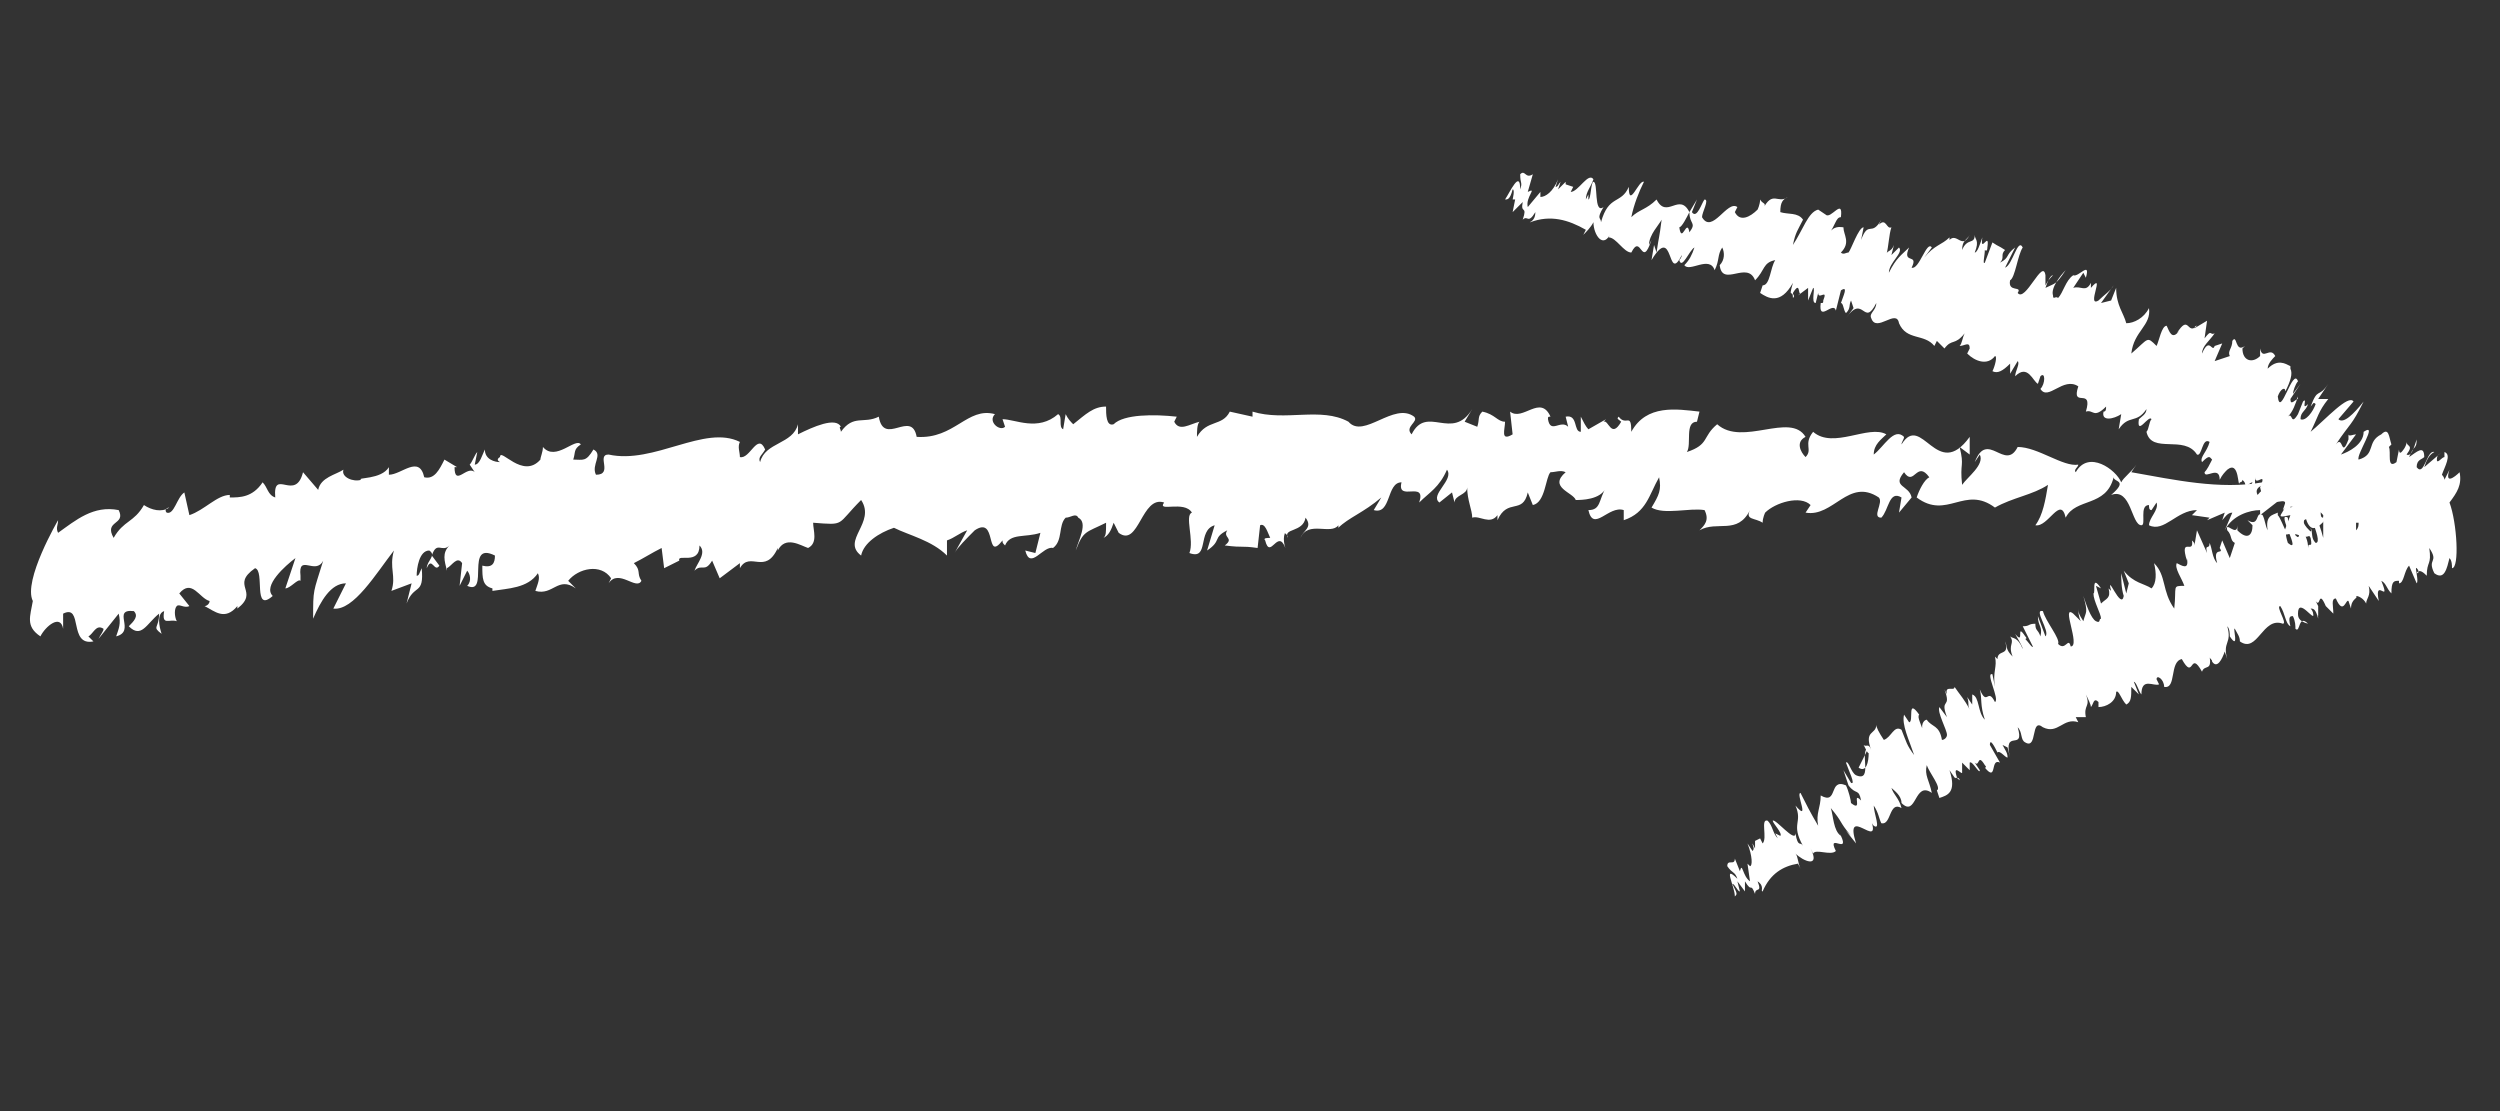
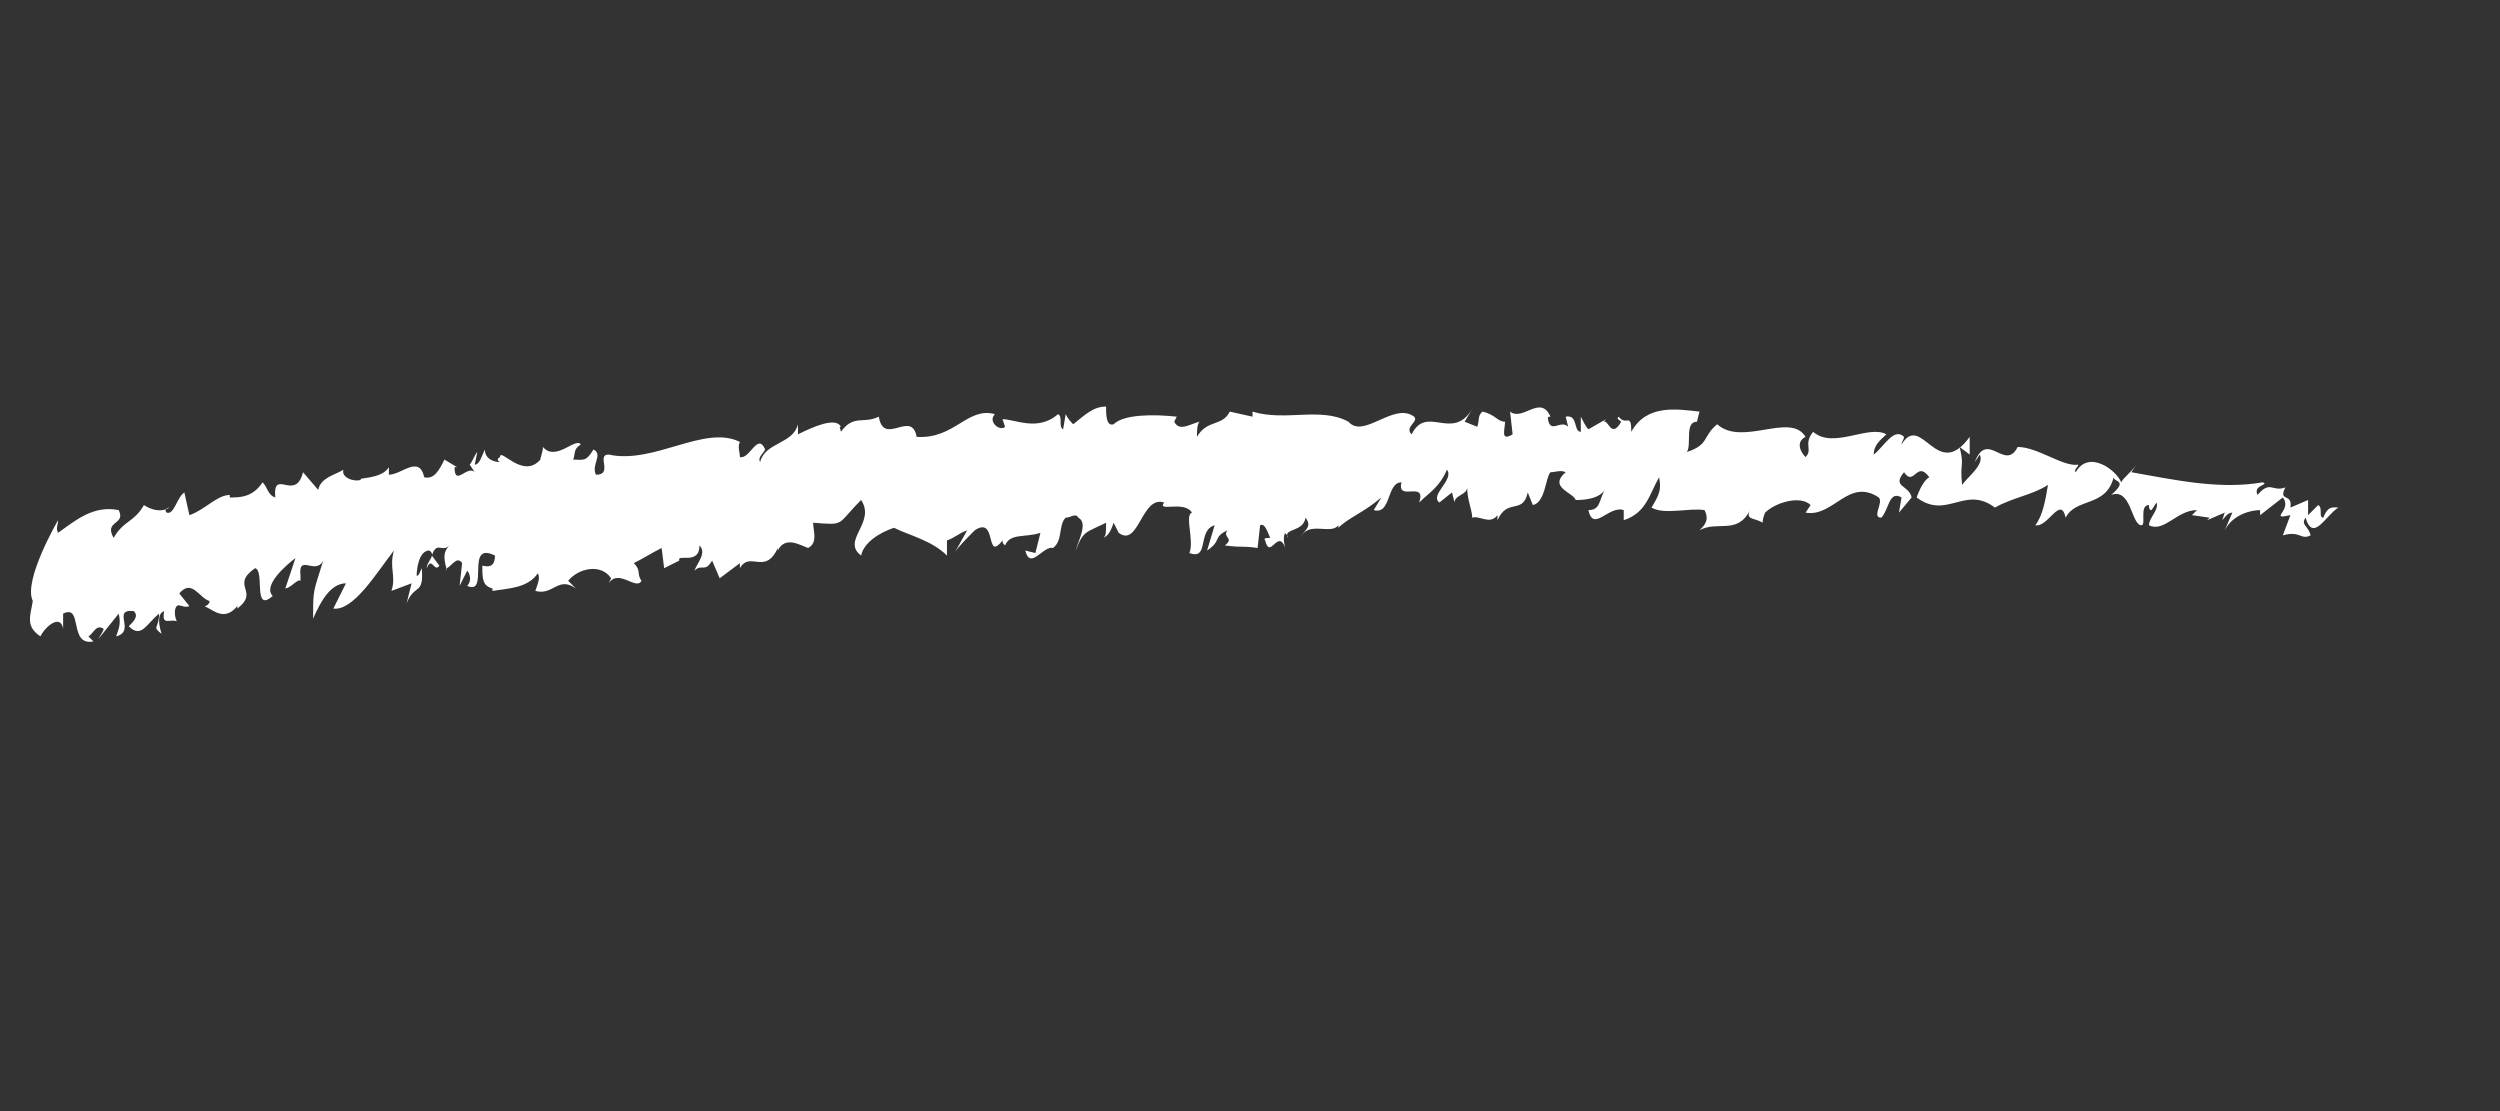
<svg xmlns="http://www.w3.org/2000/svg" version="1.1" id="レイヤー_1" x="0px" y="0px" viewBox="0 0 99 44" style="enable-background:new 0 0 99 44;" xml:space="preserve">
  <rect x="0" y="0" width="99" height="44" fill="#333333" stroke="none" />
  <style type="text/css">
	.st0{fill:#FFFFFF;}
</style>
  <g>
    <path class="st0" d="M90.7,20.4l-0.3,0.8c0.7-0.2,0.7,0.2,1.1,0c-0.1-0.4-0.4-0.4-0.2-0.7c0.3,1,0.8-0.1,1.3-0.4   c-0.2,0-0.4-0.1-0.6,0.4c-0.2,0,0-0.4-0.2-0.5l-0.4,0.4l0-0.6l-0.7,0.3c0.1-0.6-0.5-0.2-0.2-0.8c-0.5,0.2-0.6-0.3-1.1,0.3   c-0.2-0.4,0.5-0.4,0.2-0.5c-1.7,0.3-3.5-0.1-5.2-0.4l0.2-0.3c-0.2,0.3-0.5,0.5-0.6,0.7c-0.2-0.5-1.3-1.3-1.8-0.4   c-0.1-0.1,0.1-0.2,0.1-0.3c-0.6,0.1-1.6-0.7-2.4-0.7c-0.5,1-1.2-0.7-1.7,0.6l0.2-0.3c0.2,0.4-0.5,0.9-0.7,1.2   c-0.1-0.9,0.1-0.7-0.1-1.5L78,18l0-0.7c-1.3,1.8-1.9-1-2.7,0.3c0-0.1,0.1-0.2,0.1-0.3c-0.4-0.4-0.8,0.4-1.2,0.7   c0-0.4,0.3-0.6,0.5-0.8c-0.7-0.4-2.1,0.6-2.9-0.1c-0.4,0.5,0,0.7-0.3,1c-0.2-0.2-0.4-0.6,0-0.8c-0.6-1-2.5,0.4-3.5-0.5   c-0.6,0.5-0.3,0.8-1.2,1.1c0.2-0.3-0.1-1.2,0.4-1.2l0.1-0.4c-0.9-0.1-2.1-0.3-2.7,0.8c0-0.8-0.2-0.2-0.5-0.6   c-0.1,0.1,0,0.1,0.1,0.2c-0.4,0.7-0.5-0.1-0.7,0l0.1-0.1L62.9,17c-0.1-0.1-0.2-0.3-0.3-0.5l0,0.6c-0.3,0-0.1-0.7-0.6-0.6l0.1,0.4   c-0.3-0.3-0.7,0.3-0.8-0.3c0-0.1,0-0.1,0.1-0.1c-0.4-0.9-1.1,0.2-1.6-0.2l0.1,0.9c-0.5,0.3-0.3-0.2-0.3-0.5c-0.3,0-0.4-0.3-0.9-0.4   c-0.2,0.2-0.1,0.3-0.2,0.6l-0.5-0.2l0.3-0.5c-0.8,1.3-1.8-0.2-2.4,1c-0.3-0.3,0.3-0.5,0.1-0.7c-0.8-0.6-2,0.9-2.6,0.2   c-1.1-0.6-2.5,0-3.8-0.4l0,0.2l-0.9-0.2c-0.3,0.6-0.9,0.3-1.3,1c0-0.2,0-0.5,0.1-0.6c-0.4,0.1-0.8,0.4-1,0l0.1-0.2   c-0.9-0.1-2.1-0.1-2.5,0.3c-0.3,0.1-0.3-0.4-0.3-0.7c-0.5,0-0.8,0.3-1.3,0.7c-0.1-0.1-0.2-0.2-0.3-0.4L42.1,17   c-0.2-0.1,0-0.5-0.2-0.6c-0.8,0.7-1.7,0.2-2.2,0.2l0.1,0.3c-0.2,0.2-0.7-0.2-0.4-0.5c-1.1-0.3-1.6,1-3.1,0.9   c-0.2-1.1-1.3,0.4-1.5-0.8c-0.6,0.3-1-0.1-1.5,0.6c0-0.1-0.1-0.2,0-0.2c-0.2-0.4-1.1,0-1.7,0.3l0-0.4c-0.2,0.8-1.3,0.7-1.5,1.5   c-0.1-0.2,0.1-0.3,0.2-0.5c-0.3-0.7-0.6,0.4-1,0.3c0-0.2-0.1-0.4,0-0.6c-1.4-0.7-3.4,0.9-5.2,0.5c-0.5,0,0.2,0.8-0.5,0.8   c-0.2-0.4,0.3-0.8-0.1-1c-0.3,0.5-0.4,0.4-0.8,0.4c0.1-0.3,0-0.4,0.3-0.6c-0.2-0.3-1,0.7-1.5,0.1c0,0.2-0.1,0.4-0.1,0.5   c-0.7,0.8-1.6-0.5-1.6-0.1c0,0-0.2,0.1,0,0.2c-0.2,0-0.6-0.1-0.6-0.5c-0.1,0.2-0.2,0.6-0.4,0.6l0.1-0.5c-0.1,0.1-0.2,0.4-0.3,0.5   l0.2,0.3c-0.3-0.3-0.8,0.6-0.8-0.2l0.1,0l-0.5-0.3c-0.2,0.4-0.4,0.8-0.8,0.7c-0.2-0.9-0.9-0.1-1.4-0.1l0-0.3   c-0.3,0.5-1.3,0.4-1.1,0.5c-0.3,0.1-0.8-0.1-0.7-0.4c-0.3,0.2-0.9,0.3-1,0.8l-0.6-0.7c-0.3,1.2-1.2-0.2-1.1,1   c-0.3-0.1-0.3-0.4-0.5-0.6c-0.4,0.6-0.9,0.6-1.3,0.6l0-0.1c-0.5,0-1,0.6-1.6,0.8l-0.2-0.9c-0.3,0.2-0.4,0.9-0.7,0.8   c-0.1-0.1,0-0.2,0.1-0.2c-0.3,0.2-0.7,0.1-1-0.1c-0.4,0.7-0.8,0.6-1.2,1.3c-0.4-0.7,0.5-0.5,0.2-1.1C3.7,20,3,20.6,2.3,21.1   c-0.1-0.2,0-0.3,0-0.5c0,0-1.4,2.4-1,3.2c-0.1,0.6-0.3,1,0.3,1.4c0.2-0.4,0.8-0.9,0.9-0.3l0-0.6c0.8-0.4,0.2,1.3,1.2,1.1l-0.2-0.2   c0.2-0.1,0.3-0.5,0.6-0.3C4.1,25,4,25.1,3.9,25.3l0.8-1c0.1,0.4,0,0.6-0.1,0.9c0.8-0.2-0.2-1.1,0.7-1c0.2,0.2,0,0.4-0.2,0.6   c0.5,0.5,0.7-0.1,1.2-0.5c0,0.6-0.3,0.5,0.1,0.8c-0.1-0.3-0.2-0.8,0.1-0.9c-0.1,0.6,0.2,0.3,0.5,0.4c-0.1-0.2-0.1-0.5,0-0.6   c0.1-0.1,0.3,0.1,0.5,0l-0.4-0.5c0.5-0.6,0.8,0.2,1.2,0.3c0,0.1-0.1,0.2-0.2,0.2c0.4,0.2,0.8,0.6,1.3,0l0,0.1   c0.9-0.7-0.3-0.9,0.7-1.6c0.4,0.1-0.1,1.8,0.7,1.1c-0.4-0.4,0.5-1.2,0.9-1.5l-0.4,1.2c0.2,0,0.5-0.4,0.6-0.3l0-0.2   c-0.1-0.9,0.6,0,0.9-0.6c-0.4,1.3-0.4,1.1-0.4,2.3c0.3-0.7,0.7-1.4,1.3-1.4l-0.5,1c0.8,0.1,1.7-1.4,2.4-2.3c-0.2,0.7,0.1,1-0.1,1.6   l0.8-0.3l-0.2,0.8c0.3-0.8,0.7-0.3,0.6-1.4c-0.1,0.2-0.1,0.3-0.2,0.3c0-0.3,0.1-1,0.5-1c0.3,0.2-0.1,0.4-0.1,0.7   c0.2-0.5,0.3,0.2,0.5-0.1l-0.3-0.4c0.2-0.6,0.4-0.1,0.7-0.4c-0.3,0.3-0.2,0.6-0.1,1l0-0.1c0.2-0.1,0.4-0.5,0.6-0.2l-0.1,0.9   l0.3-0.6c0.1,0.1,0.2,0.4,0,0.6c0.9,0.4-0.1-1.8,1.1-1.2c0,0.3-0.1,0.5-0.5,0.4c0,0.5,0,0.8,0.4,0.9l0,0.1c0.6-0.1,1.4-0.1,1.8-0.7   c0.1,0.2,0,0.4-0.1,0.7c0.7,0.2,0.9-0.6,1.6-0.1l-0.3-0.3c0.4-0.5,1.3-0.7,1.7-0.1l-0.1,0.2c0.4-0.6,1.1,0.3,1.3-0.1   c-0.2-0.3,0-0.4-0.3-0.7c0.4-0.2,0.7-0.4,1.1-0.6l0.1,0.8l0.6-0.3c-0.1-0.3,0.8,0.2,0.8-0.6c0.3,0.3-0.1,0.7-0.2,1   c0.3-0.3,0.4,0.1,0.7-0.4l0.3,0.7l0.8-0.6c0,0.1,0,0.1,0,0.2c0.4-0.7,1,0.3,1.5-0.8l0,0.1c0.3-0.6,0.9-0.2,1.2-0.1   c0.4-0.2,0.2-0.7,0.2-1c1.3,0.1,0.9,0.1,1.9-0.9c0.6,0.9-0.8,1.6,0,2.2c0.1-0.5,0.7-0.9,1.3-1.1c0.6,0.3,1.5,0.5,2.1,1.1l0-0.6   c0.3-0.1,0.5-0.3,0.8-0.4l-0.5,0.9c0.1-0.2,0.5-0.6,0.8-0.9c0.9-0.6,0.4,1.3,1.1,0.4c0,0.1,0,0.1,0.1,0.2c0.2-0.5,0.8-0.3,1.4-0.5   l-0.2,0.8l-0.4-0.1c0.2,0.8,0.7-0.2,1.1-0.1c0.4-0.3,0.2-0.9,0.5-1.2c0.2,0,0.4-0.2,0.5,0c0.4,0.2,0,0.9-0.1,1.3   c0.3-0.8,0.4-0.7,1.2-1.1c0,0.4,0,0.5-0.1,0.6c0.2-0.1,0.3-0.3,0.4-0.6l0.2,0.4c0.8,0.6,0.9-1.5,1.8-1.2c-0.3,0.4,0.8-0.1,1.1,0.4   c-0.3,0.1,0.1,1.1-0.1,1.6c0.8,0.3,0.3-0.9,1-1.1l-0.3,1c0.6-0.4,0.2-0.5,0.8-0.8c-0.2,0.3,0.3,0.3-0.1,0.6c0.8,0.1,0.6,0,1.3,0.1   l0.1-0.9c0.2-0.1,0.3,0.3,0.4,0.5c-0.1,0-0.3,0-0.2,0.1c0.2,0.8,0.5-0.5,0.8,0.3c-0.1-0.3-0.1-0.7,0.2-0.8C50.4,21.1,51,21,51,21.3   c-0.2-0.4,0.6-0.2,0.7-0.8c0.3,0.4-0.1,0.5-0.2,0.8c0.3-0.7,1.2-0.1,1.5-0.5l0,0.1c0.4-0.4,1-0.6,1.7-1.2l-0.3,0.5   c0.7,0.2,0.5-1.1,1.1-1.1c-0.2,0.8,1-0.1,0.7,0.8c0.4-0.4,0.8-0.6,1.1-1.3c0.3,0.4-0.7,1-0.3,1.3l0.5-0.4l0.1,0.4   c0-0.3,0.5-0.3,0.5-0.6c0,0.5,0.2,0.9,0.2,1.2c0.3-0.1,0.7,0.3,1-0.1l0,0.2c0.4-0.9,1-0.2,1.2-1.1l0.2,0.5c0.5-0.1,0.5-1.1,0.7-1.3   c0.2,0,0.4-0.1,0.6,0c-0.7,0.6,0.3,0.8,0.4,1.1c0.2,0,1,0,1.2-0.5c-0.3,0.5-0.2,0.9-0.7,0.9c0.2,0.9,0.8-0.2,1.4,0l0,0.4   c0.9-0.3,1-1,1.4-1.7c0.1,0.5,0,0.7-0.3,1.2c0.5,0.3,1.5,0,2.1,0.1c0.2,0.4,0,0.6-0.2,0.8c0.7-0.4,1.5,0.2,2-0.8   c-0.2,0.4,0.2,0.3,0.5,0.5c0-0.2,0.1-0.4,0.1-0.4c0.4-0.4,1.4-0.7,1.8-0.3l-0.2,0.3c1.1,0.2,1.7-1.4,2.9-0.6   c0.2,0.2-0.3,0.8,0.1,0.8c0.3-0.3,0.3-1.1,0.8-0.8l-0.1,0.6l0.5-0.6c-0.1-0.5-0.8-0.4-0.3-1c0.4,0.6,0.5-0.5,1,0.2   c-0.2,0.1-0.4,0.5-0.5,0.8c1.2,0.9,1.9-0.5,3.1,0.4c0.7-0.4,1.5-0.5,2.1-0.9c-0.1,0.6-0.2,1.2-0.5,1.6c0.5,0.1,1-1.2,1.2-0.3   c0.4-0.8,1.6-0.4,1.9-1.6c0,0.2,0.6,0.1-0.1,0.7c0.8-0.3,0.8,1.2,1.2,1.2c0.2,0-0.1-0.8,0.3-0.8c0,0.1,0,0.2,0.1,0.2l0.2-0.3   c0.1,0.3-0.3,0.6-0.3,0.9c0.6,0.3,1.1-0.6,1.9-0.6l-0.2,0.2l0.7,0.1l-0.1,0.1l0.7-0.3l-0.1,0.3c0.1-0.1,0.2-0.3,0.4-0.3L88.1,21   c0.3-0.6,1-0.8,1.4-0.8l0,0.2l0.9-0.7C90.8,20.2,89.8,20.6,90.7,20.4L90.7,20.4z" />
-     <path class="st0" d="M97,19.9c0.3-0.4,0.5-0.7,0.4-1.2c-0.2,0.2-0.6,0.5-0.4-0.1l-0.2,0.4c0-0.1-0.1-0.2-0.1-0.2   c0.1-0.3,0.4-0.8,0.1-0.9l0,0.2c-0.1,0-0.3,0.3-0.3,0.1c0-0.2,0.1-0.2,0.2-0.3L96,18.5c0.1-0.3,0.2-0.5,0.4-0.6   c-0.3-0.1-0.4,1-0.7,0.6c0-0.3,0.2-0.3,0.3-0.4c0-0.5-0.3-0.2-0.6,0c0.2-0.5,0.3-0.3,0.3-0.7c-0.1,0.3-0.2,0.7-0.4,0.6   c0.3-0.4,0-0.3,0-0.5c0,0.2-0.2,0.4-0.2,0.4C95,18,95,17.8,95,17.8l-0.1,0.5c-0.4,0.3-0.2-0.4-0.3-0.6c0.1-0.1,0.1-0.1,0.1-0.1   c-0.1-0.3-0.1-0.7-0.4-0.4l0,0c-0.6,0.3-0.2,0.8-0.9,1c-0.1-0.2,0.8-1.5,0.2-1.1c0,0.5-0.6,0.8-0.9,0.9l0.6-0.8   c-0.1,0-0.3,0.1-0.3,0L93,17.4c-0.3,0.8-0.2-0.2-0.5,0.2c0.6-0.9,0.6-0.7,1.1-1.7c-0.4,0.5-0.8,0.9-1,0.7l0.6-0.7   c-0.2-0.3-1.1,0.7-1.7,1.2c0.3-0.6,0.3-0.8,0.7-1.3l-0.4,0l0.4-0.6c-0.4,0.6-0.4,0.1-0.7,0.9c0.1-0.1,0.1-0.2,0.2-0.1   c-0.1,0.3-0.4,0.7-0.6,0.6c0-0.3,0.2-0.3,0.3-0.6c-0.3,0.3,0-0.3-0.2-0.1L91,16.4c-0.3,0.5-0.2-0.1-0.4,0.1   c0.2-0.2,0.3-0.5,0.4-0.8l0,0.1c-0.1,0-0.3,0.3-0.3,0l0.4-0.6l-0.3,0.4c0-0.1,0.1-0.4,0.2-0.5c-0.2-0.6-0.7,1.5-0.8,0.6   c0.1-0.3,0.3-0.4,0.3-0.2c0.2-0.4,0.3-0.7,0.2-0.9l0-0.1c-0.2-0.1-0.5-0.3-0.9,0.1c0-0.2,0.2-0.4,0.3-0.5c-0.2-0.4-0.5,0.2-0.6-0.3   l0,0.3c-0.3,0.3-0.7,0.2-0.7-0.3l0.1-0.1c-0.4,0.3-0.3-0.5-0.5-0.2c0,0.3-0.2,0.4-0.1,0.6l-0.6,0.2l0.3-0.7l-0.3,0.1   c-0.1,0.3-0.2-0.4-0.5,0.3c0-0.3,0.3-0.5,0.5-0.8c-0.2,0.1-0.1-0.2-0.4,0.2l0.1-0.7l-0.5,0.3c0,0,0-0.1,0.1-0.1   c-0.4,0.4-0.3-0.5-0.8,0.3l0.1-0.1c-0.3,0.4-0.4,0-0.5-0.2c-0.2,0-0.3,0.6-0.4,0.8c-0.4-0.4-0.3-0.3-1,0.3c0.1-0.9,0.8-1.1,0.7-1.8   c-0.2,0.4-0.6,0.6-0.9,0.6c-0.1-0.4-0.4-0.7-0.4-1.4l-0.2,0.5l-0.4,0.1l0.5-0.7c-0.1,0.2-0.4,0.4-0.6,0.6c-0.5,0.3,0.3-1.2-0.3-0.5   c0-0.1,0-0.1,0-0.2c-0.2,0.4-0.4,0.1-0.7,0.2l0.4-0.6l0.1,0.2c0.2-0.7-0.3,0-0.5-0.1c-0.3,0.2-0.4,0.7-0.6,0.9   c-0.1-0.1-0.2,0.1-0.2-0.1c-0.1-0.3,0.3-0.8,0.5-1c-0.4,0.6-0.4,0.5-0.8,0.7c0.1-0.3,0.2-0.5,0.3-0.5c-0.1,0.1-0.2,0.2-0.3,0.4   l0-0.4c-0.1-0.7-0.8,1.1-1.1,0.7c0.2-0.3-0.4,0-0.3-0.5c0.2-0.1,0.3-1,0.5-1.3c-0.2-0.4-0.4,0.7-0.7,0.8l0.4-0.8   c-0.4,0.3-0.2,0.4-0.6,0.6c0.2-0.2,0-0.3,0.2-0.5c-0.3-0.2-0.2-0.1-0.5-0.3l-0.3,0.8c-0.1,0.1,0-0.3,0-0.5c0,0,0.1,0.1,0.1-0.1   c0.1-0.7-0.3,0.3-0.2-0.4c-0.1,0.3-0.2,0.6-0.3,0.6c0.2-0.5,0-0.5,0-0.7c0,0.4-0.3,0.1-0.5,0.6c0-0.4,0.2-0.4,0.3-0.6   c-0.3,0.6-0.5-0.1-0.8,0.2l0-0.1c-0.3,0.3-0.6,0.3-1,0.8l0.3-0.4c-0.2-0.3-0.5,0.9-0.8,0.8c0.3-0.6-0.4-0.1-0.1-0.8   c-0.3,0.3-0.5,0.4-0.8,1c0-0.4,0.6-0.8,0.4-1l-0.3,0.3l0.1-0.4c-0.1,0.3-0.3,0.2-0.3,0.4c0.1-0.4,0.1-0.8,0.2-1.1   c-0.2,0.1-0.2-0.4-0.5-0.1l0.1-0.2c-0.4,0.7-0.5,0-0.8,0.8l0.1-0.5c-0.2,0-0.5,0.9-0.6,1c-0.1,0-0.2,0.1-0.3,0   c0.4-0.4,0.1-0.7,0.1-1c-0.1,0-0.4-0.1-0.6,0.3c0.3-0.4,0.3-0.7,0.5-0.7c0.1-0.8-0.4,0.1-0.6-0.1L72,8.3c-0.4,0.1-0.6,0.8-1,1.4   c0.1-0.5,0.2-0.6,0.4-1c-0.2-0.3-0.6-0.2-0.9-0.3c0-0.4,0.1-0.5,0.3-0.6c-0.4,0.3-0.6-0.3-1,0.5c0.2-0.3,0-0.2-0.1-0.4   c0,0.2-0.1,0.4-0.1,0.4c-0.3,0.3-0.7,0.5-0.9,0.1l0.1-0.2c-0.4-0.3-1,1.1-1.4,0.4c0-0.2,0.3-0.7,0.1-0.7C67.4,8,67.2,8.7,67,8.4   l0.2-0.5l-0.3,0.5c0,0.5,0.3,0.4,0,0.8c-0.1-0.6-0.3,0.5-0.4-0.2c0.1,0,0.3-0.4,0.4-0.6c-0.4-0.8-0.9,0.3-1.3-0.5   c-0.4,0.4-0.7,0.4-1,0.7c0.1-0.5,0.3-1,0.5-1.4c-0.2-0.1-0.6,1.1-0.6,0.2c-0.3,0.7-0.8,0.3-1.1,1.4c0-0.2-0.2-0.1,0.1-0.6   c-0.4,0.3-0.2-1-0.4-1c-0.1,0-0.1,0.7-0.2,0.7l0-0.2l-0.1,0.2c0-0.3,0.2-0.5,0.3-0.8c-0.2-0.3-0.6,0.5-0.9,0.5l0.1-0.2l-0.3-0.1   l0-0.1l-0.3,0.3l0.1-0.3c-0.1,0.1-0.1,0.2-0.2,0.2l0.1-0.3c-0.2,0.5-0.5,0.7-0.7,0.7l0-0.2l-0.5,0.6c-0.1-0.4,0.4-0.8,0-0.6   l0.2-0.7c-0.3,0.2-0.3-0.2-0.5,0c0,0.4,0.1,0.3,0,0.6c0-0.8-0.4,0.1-0.6,0.4c0.1,0,0.2,0,0.3-0.4c0.1,0,0,0.4,0,0.4L60,7.9   l-0.1,0.5L60.3,8c-0.1,0.5,0.2,0.1,0,0.7c0.2-0.2,0.2,0.2,0.5-0.3c0,0.4-0.3,0.4-0.2,0.4c0.8-0.3,1.5-0.1,2.2,0.3l-0.1,0.2   C62.8,9.2,63,9,63.1,8.8c0,0.5,0.4,1.1,0.7,0.4c0,0-0.1,0.2-0.1,0.2c0.3,0,0.6,0.6,0.9,0.6c0.4-0.8,0.4,0.7,0.8-0.5l-0.1,0.2   c0-0.4,0.4-0.8,0.5-1c-0.1,0.8-0.1,0.6-0.2,1.3l-0.1-0.3l-0.1,0.6c0.9-1.5,0.6,1,1.2-0.2c0,0.1-0.1,0.2-0.1,0.2   c0.1,0.4,0.4-0.4,0.6-0.5c-0.1,0.3-0.2,0.5-0.4,0.7c0.2,0.3,1-0.4,1.2,0.2c0.2-0.4,0.1-0.6,0.3-0.9c0.1,0.2,0.1,0.5-0.1,0.7   c0.1,0.9,1.1-0.2,1.4,0.6c0.4-0.4,0.3-0.7,0.8-0.8c-0.2,0.3-0.2,1-0.5,1l-0.1,0.3c0.3,0.2,0.8,0.5,1.3-0.4c-0.2,0.7,0,0.2,0,0.6   c0.1-0.1,0-0.1,0-0.2c0.3-0.5,0.2,0.1,0.3,0l-0.1,0.1l0.4-0.3c0,0.1,0,0.3,0,0.5l0.2-0.5c0.1,0-0.1,0.6,0.1,0.6l0.1-0.4   c0,0.3,0.4-0.2,0.2,0.3c0,0.1,0,0.1-0.1,0.1c-0.1,0.8,0.5-0.1,0.6,0.3l0.2-0.8c0.3-0.2,0.1,0.2,0,0.5c0.1,0,0.1,0.3,0.2,0.4   c0.2-0.2,0.1-0.3,0.2-0.5l0.1,0.3l-0.3,0.4c0.7-1,0.7,0.4,1.2-0.6c0,0.3-0.3,0.4-0.2,0.6c0.2,0.6,1-0.4,1.1,0.2   c0.3,0.7,1,0.4,1.4,0.9l0.1-0.2l0.3,0.3c0.3-0.4,0.4-0.1,0.8-0.6c-0.1,0.2-0.1,0.4-0.2,0.5c0.2,0,0.4-0.2,0.4,0.1l-0.1,0.2   c0.3,0.3,0.8,0.5,1.1,0.1c0.1,0,0,0.4-0.1,0.6c0.2,0.1,0.4,0,0.7-0.3c0,0.1,0,0.2,0,0.4l0.3-0.5c0.1,0.1-0.1,0.4-0.1,0.6   c0.5-0.5,0.7,0.2,0.9,0.3l0.1-0.3c0.2-0.2,0.2,0.3,0,0.5c0.3,0.5,0.9-0.5,1.5-0.1c-0.3,0.9,0.6,0,0.3,1c0.3-0.1,0.3,0.3,0.8-0.2   c0,0.1,0,0.2-0.1,0.2c-0.1,0.4,0.4,0.3,0.7,0.1L83.9,17c0.4-0.6,0.7-0.2,1.1-0.8c0,0.2-0.2,0.3-0.3,0.4c-0.1,0.7,0.4-0.2,0.5,0   c-0.1,0.1-0.1,0.4-0.2,0.5c0.2,0.9,1.5,0.1,2,0.9c0.2,0.1,0.2-0.7,0.5-0.5c-0.1,0.4-0.4,0.6-0.3,0.8c0.3-0.3,0.3-0.2,0.4-0.1   c-0.1,0.2-0.2,0.4-0.3,0.5c0,0.3,0.6-0.3,0.6,0.3c0.1-0.2,0.2-0.3,0.3-0.4c0.5-0.4,0.4,0.8,0.5,0.5c0,0,0.1,0,0.1-0.1   c0.1,0.1,0.2,0.2,0,0.5c0.1-0.2,0.3-0.4,0.4-0.4l-0.2,0.4c0.1-0.1,0.2-0.3,0.3-0.3l0-0.3c0,0.4,0.5-0.3,0.2,0.4l0,0l0.1,0.4   c0.2-0.2,0.4-0.5,0.5-0.3c-0.3,0.8,0.3,0.3,0.4,0.5l-0.1,0.3c0.3-0.3,0.6,0,0.6-0.1c0.1,0.1,0.2,0.3,0.1,0.5c0.1,0,0.2,0,0.3-0.1   c0,0.1,0.1,0.2,0.2,0.4c0-0.1-0.1-0.2,0-0.2c0.1,0.3,0.3,0.8,0.1,0.8c-0.2-0.2-0.1-0.4-0.2-0.6c0.1,0.4-0.2-0.2-0.2,0.1l0.2,0.3   c0.1,0.5-0.1,0.1-0.1,0.4c0-0.3-0.1-0.5-0.3-0.8l0,0.1c-0.1,0.1,0,0.4-0.2,0.2l-0.2-0.7l0.1,0.5c-0.1-0.1-0.2-0.3-0.2-0.5   c-0.5-0.3,0.6,1.5,0,1c-0.1-0.3-0.1-0.5,0-0.3c-0.2-0.4-0.3-0.7-0.4-0.8l0-0.1c-0.2,0.1-0.5,0.1-0.4,0.7c-0.1-0.2-0.1-0.4-0.2-0.6   c-0.3-0.2-0.1,0.5-0.6,0.2l0.2,0.2c0,0.4-0.2,0.6-0.6,0.2l0-0.2c0,0.5-0.5-0.2-0.4,0.2c0.2,0.2,0.1,0.4,0.3,0.5l-0.2,0.6l-0.3-0.7   l-0.1,0.3c0.2,0.3-0.3-0.1-0.1,0.6c-0.2-0.2-0.2-0.6-0.3-0.8c0,0.3-0.2,0-0.1,0.4L87,21l-0.1,0.6c0-0.1,0-0.1-0.1-0.2   c0.1,0.6-0.5-0.2-0.2,0.8l0-0.1c0.1,0.5-0.2,0.3-0.4,0.2c-0.1,0.2,0.2,0.6,0.3,0.9c-0.5,0-0.3,0-0.4,0.9c-0.5-0.7-0.3-1.3-0.8-1.8   c0.1,0.4,0.1,0.8-0.1,1c-0.3-0.2-0.7-0.2-1.1-0.7l0.2,0.5l-0.1,0.4l-0.2-0.8c0,0.2,0,0.6,0.1,0.9c-0.1,0.6-0.7-1-0.5-0.2l-0.1-0.1   c0.1,0.4-0.1,0.4-0.3,0.6L83,23.2l0.2,0.1c-0.4-0.6-0.2,0.2-0.3,0.2c0,0.3,0.3,0.8,0.3,1c-0.1,0,0,0.2-0.2,0.1   c-0.2-0.1-0.4-0.7-0.5-1c0.2,0.7,0.1,0.6,0,1c-0.2-0.3-0.2-0.4-0.2-0.5c0,0.1,0,0.3,0.1,0.5l-0.3-0.3c-0.5-0.4,0.3,1.3-0.1,1.3   c-0.1-0.4-0.2,0.2-0.5-0.1c0.1-0.2-0.5-0.9-0.6-1.3c-0.4-0.1,0.3,0.8,0.1,1l-0.3-0.8c0,0.4,0.2,0.4,0.1,0.8   c-0.1-0.3-0.2-0.2-0.2-0.5c-0.3,0-0.2,0.1-0.5,0.1l0.4,0.8c0,0.1-0.2-0.2-0.3-0.3c0,0,0.1,0,0-0.1c-0.4-0.6,0,0.4-0.4-0.1   c0.1,0.2,0.3,0.5,0.3,0.6c-0.2-0.5-0.4-0.4-0.5-0.5c0.2,0.3-0.1,0.3,0.1,0.8c-0.3-0.3-0.2-0.4-0.3-0.6c0.2,0.6-0.3,0.3-0.3,0.7   l-0.1-0.1c0.1,0.4-0.1,0.6,0,1.2l-0.1-0.5c-0.3-0.1,0.3,1,0.1,1.1c-0.3-0.6-0.3,0.2-0.6-0.5c0.1,0.4,0,0.6,0.2,1.2   c-0.3-0.3-0.2-0.9-0.5-1l0,0.4l-0.2-0.3c0.1,0.3,0,0.3,0.1,0.5c-0.2-0.4-0.4-0.6-0.6-0.9c0,0.2-0.4-0.1-0.3,0.3l-0.1-0.2   c0.3,0.8-0.2,0.3,0.1,1.1l-0.3-0.4c-0.1,0.2,0.3,0.9,0.3,1.1c0,0.1-0.1,0.2-0.2,0.2c-0.1-0.6-0.4-0.5-0.6-0.8   c-0.1,0-0.3,0.2-0.1,0.6c-0.1-0.4-0.3-0.7-0.2-0.8c-0.5-0.7-0.2,0.3-0.4,0.3l-0.2-0.3c-0.1,0.4,0.2,1,0.4,1.6   c-0.3-0.4-0.3-0.5-0.5-1c-0.3-0.2-0.4,0.3-0.7,0.4c-0.2-0.3-0.3-0.5-0.3-0.6c0,0.4-0.5,0.2-0.2,1c-0.1-0.3-0.2-0.1-0.3-0.2   c0.1,0.2,0.2,0.4,0.2,0.3c0,0.4-0.1,0.8-0.4,0.6L74,29.6c-0.4,0.1,0.2,1.4-0.5,1.1c-0.2-0.1-0.3-0.6-0.4-0.5   c0.1,0.3,0.4,0.9,0.2,0.8L73,30.5l0.2,0.6c0.3,0.4,0.4,0.1,0.5,0.6c-0.4-0.4,0.1,0.5-0.4,0.1c0-0.1-0.1-0.5-0.2-0.7   c-0.7-0.3-0.3,0.8-1,0.4c0,0.5-0.2,0.7-0.1,1.2c-0.3-0.5-0.5-0.9-0.7-1.3c-0.2,0,0.4,1.2-0.2,0.5c0.3,0.7-0.2,0.7,0.3,1.6   c-0.1-0.2-0.2,0.1-0.3-0.5c0,0.4-0.8-0.6-0.9-0.5c0,0.1,0.4,0.5,0.3,0.6L70.3,33l0.1,0.2c-0.2-0.2-0.2-0.5-0.4-0.7   c-0.3-0.1,0,0.7-0.2,0.9l-0.1-0.2l-0.2,0.1l0-0.1l0,0.4l-0.1-0.2c0,0.1,0.1,0.2,0,0.3l-0.2-0.3c0.2,0.5,0.2,0.9,0.1,0.9l-0.1-0.1   l0.1,0.7c-0.3-0.2-0.3-0.8-0.4-0.4L68.7,34c0,0.3-0.3,0-0.3,0.3c0.2,0.3,0.3,0.2,0.4,0.5c-0.6-0.6-0.1,0.3-0.1,0.7   c0.1-0.1,0.1-0.1-0.1-0.5c0.1,0,0.2,0.3,0.3,0.3l-0.1-0.4l0.3,0.4l0-0.4c0.3,0.5,0.2,0,0.4,0.5c0-0.3,0.3,0,0.1-0.5   c0.3,0.2,0.1,0.4,0.2,0.4c0.3-0.7,0.8-1,1.4-1.1l0.1,0.2c-0.1-0.2-0.1-0.5-0.2-0.6c0.3,0.3,1,0.6,0.6-0.2c0,0,0.1,0.2,0.1,0.2   c0.1-0.2,0.7,0.1,0.9-0.1c-0.4-0.8,0.7,0.3,0.1-0.8l0.1,0.2c-0.3-0.2-0.3-0.8-0.4-1.1c0.5,0.6,0.3,0.5,0.8,1.1l-0.2-0.2l0.4,0.5   c-0.5-1.6,1,0.3,0.6-0.9c0,0.1,0.1,0.2,0.1,0.2c0.3,0.2,0-0.5,0-0.8c0.2,0.3,0.2,0.5,0.3,0.7c0.4,0.1,0.3-0.9,0.8-0.6   c-0.1-0.4-0.3-0.5-0.4-0.8c0.1,0.1,0.4,0.3,0.4,0.6c0.6,0.6,0.5-0.9,1.2-0.4c-0.1-0.5-0.3-0.7-0.2-1.1c0.1,0.3,0.6,0.9,0.4,1   l0.1,0.3c0.3-0.1,0.7-0.2,0.4-1.1c0.4,0.6,0.1,0.1,0.4,0.4c0-0.1-0.1-0.1-0.1-0.1c-0.2-0.6,0.2-0.1,0.2-0.2l0,0.1l0-0.5   c0.1,0.1,0.2,0.2,0.3,0.3L78,30.2c0.1-0.1,0.4,0.5,0.4,0.3l-0.2-0.3c0.2,0.2,0.1-0.4,0.4,0.1c0.1,0.1,0,0.1,0,0.1   c0.5,0.6,0.2-0.4,0.6-0.2l-0.4-0.7c0-0.3,0.2,0.1,0.3,0.3c0.1-0.1,0.3,0.2,0.4,0.2c0-0.2-0.1-0.3-0.2-0.5l0.2,0.1l0.1,0.4   c-0.3-1.2,0.6-0.2,0.3-1.2c0.2,0.2,0.1,0.5,0.3,0.6c0.5,0.3,0.2-1,0.7-0.6c0.6,0.3,0.8-0.4,1.4-0.2l-0.1-0.2l0.4,0   c-0.1-0.5,0.2-0.4,0-0.9c0.1,0.2,0.2,0.4,0.2,0.5c0.1-0.1,0.1-0.4,0.3-0.2l0,0.2c0.3,0,0.7-0.2,0.7-0.6c0.1-0.1,0.2,0.3,0.4,0.5   c0.2-0.1,0.2-0.3,0.2-0.7c0.1,0.1,0.1,0.1,0.3,0.3l-0.2-0.5c0.1,0,0.2,0.4,0.3,0.5c0-0.7,0.5-0.3,0.7-0.4l-0.1-0.2   c0-0.2,0.3,0,0.3,0.3c0.5,0.1,0.2-1,0.7-1.1c0.5,0.9,0.3-0.4,0.8,0.5c0.1-0.3,0.4,0,0.3-0.6c0,0.1,0.1,0.1,0.1,0.2   c0.2,0.3,0.4-0.1,0.5-0.4l0.1,0.3c-0.2-0.7,0.2-0.6,0-1.3c0.1,0.1,0.1,0.3,0.1,0.4c0.4,0.6,0.1-0.4,0.2-0.3   c0.1,0.2,0.2,0.3,0.2,0.5c0.7,0.5,0.9-1,1.7-0.7c0.2,0-0.3-0.7-0.1-0.7c0.2,0.3,0.2,0.7,0.4,0.8c-0.1-0.4,0-0.4,0.1-0.4   c0.1,0.2,0.1,0.4,0.1,0.5c0.2,0.2,0.1-0.6,0.5-0.2C91,24.6,91,24.4,91,24.3c0-0.7,0.7,0.4,0.6,0c0,0,0-0.1-0.1-0.2   c0.1,0,0.2,0,0.3,0.4c0-0.2-0.1-0.5-0.1-0.5l0.1,0.4c0-0.1,0-0.3,0-0.4l-0.1-0.2c0.2,0.3,0.1-0.5,0.4,0.2l0,0l0.3,0.3   c0-0.3-0.1-0.6,0.1-0.6c0.3,0.7,0.4,0,0.5,0.1l0.1,0.3c0-0.4,0.3-0.4,0.2-0.5c0.1,0,0.3,0.1,0.4,0.3c0-0.2,0.2-0.3,0.1-0.7l0.4,0.6   c-0.2-1,0.5,0.2,0.1-0.8c0.2,0.1,0.2,0.3,0.4,0.5c0-0.5,0.1-0.5,0.3-0.5l0,0.1c0.2,0,0.2-0.5,0.4-0.7l0.3,0.7   c0.1-0.1-0.1-0.7,0-0.6c0.1,0.1,0.1,0.2,0,0.2c0.1-0.2,0.3,0,0.4,0.1c0-0.6,0.2-0.4,0.1-1.1c0.4,0.6-0.1,0.4,0.2,1   c0.4,0.3,0.5-0.2,0.6-0.6c0.1,0.1,0.1,0.3,0.1,0.4C97.4,22.5,97.3,20.7,97,19.9L97,19.9z M91.3,20.1L91.3,20.1   C91.3,20.1,91.4,20.1,91.3,20.1L91.3,20.1L91.3,20.1z M91.6,19.9C91.6,19.9,91.6,19.9,91.6,19.9l0,0.2C91.6,20,91.6,20,91.6,19.9z    M91.7,20.4c0.2-0.2,0.2-0.1,0.3,0c0,0.3,0,0.6,0,0.9C91.9,20.9,91.8,20.7,91.7,20.4z M92.8,20.6C92.8,20.6,92.9,20.7,92.8,20.6   l0,0.2C92.9,20.7,92.9,20.7,92.8,20.6z M92.9,20.8C92.9,20.8,92.9,20.8,92.9,20.8c0,0,0,0.1,0,0.1C92.9,20.9,92.9,20.9,92.9,20.8z    M93.1,20.8C93.1,20.8,93.2,20.8,93.1,20.8C93.2,20.8,93.2,20.8,93.1,20.8z M93.3,21l0-0.3c0,0,0.1,0,0.1,0   C93.4,20.8,93.4,20.9,93.3,21z" />
  </g>
</svg>